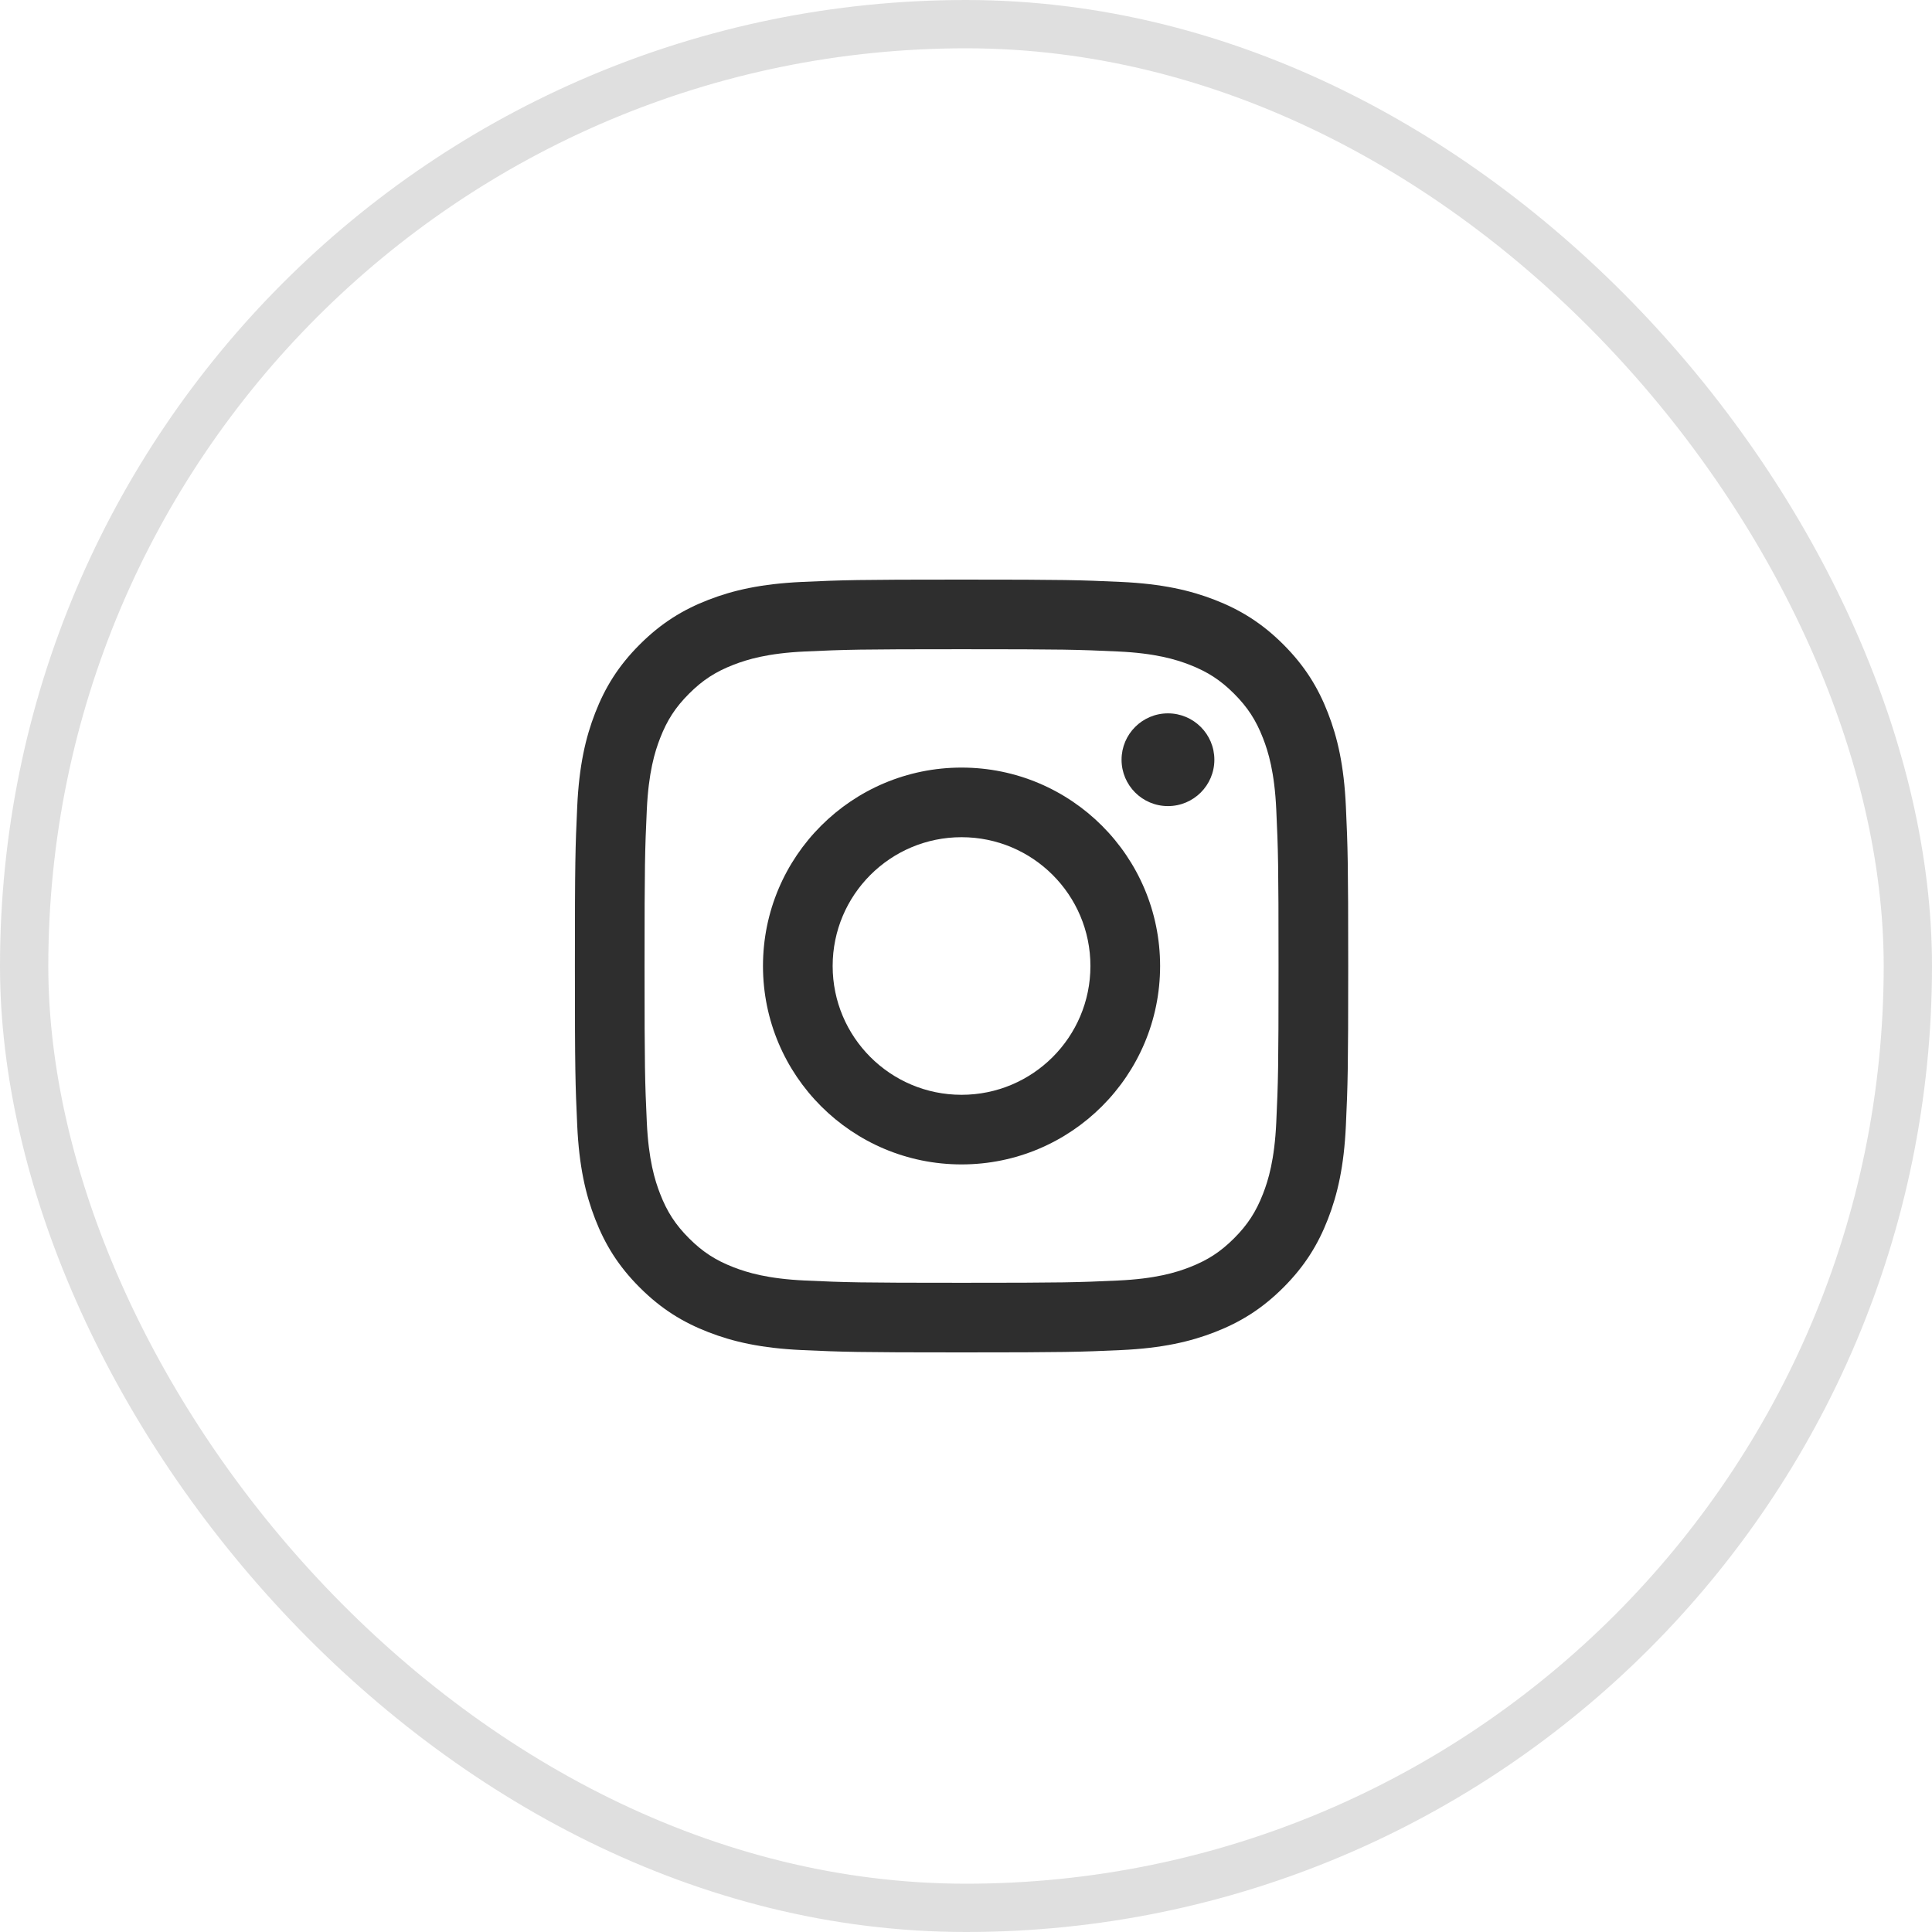
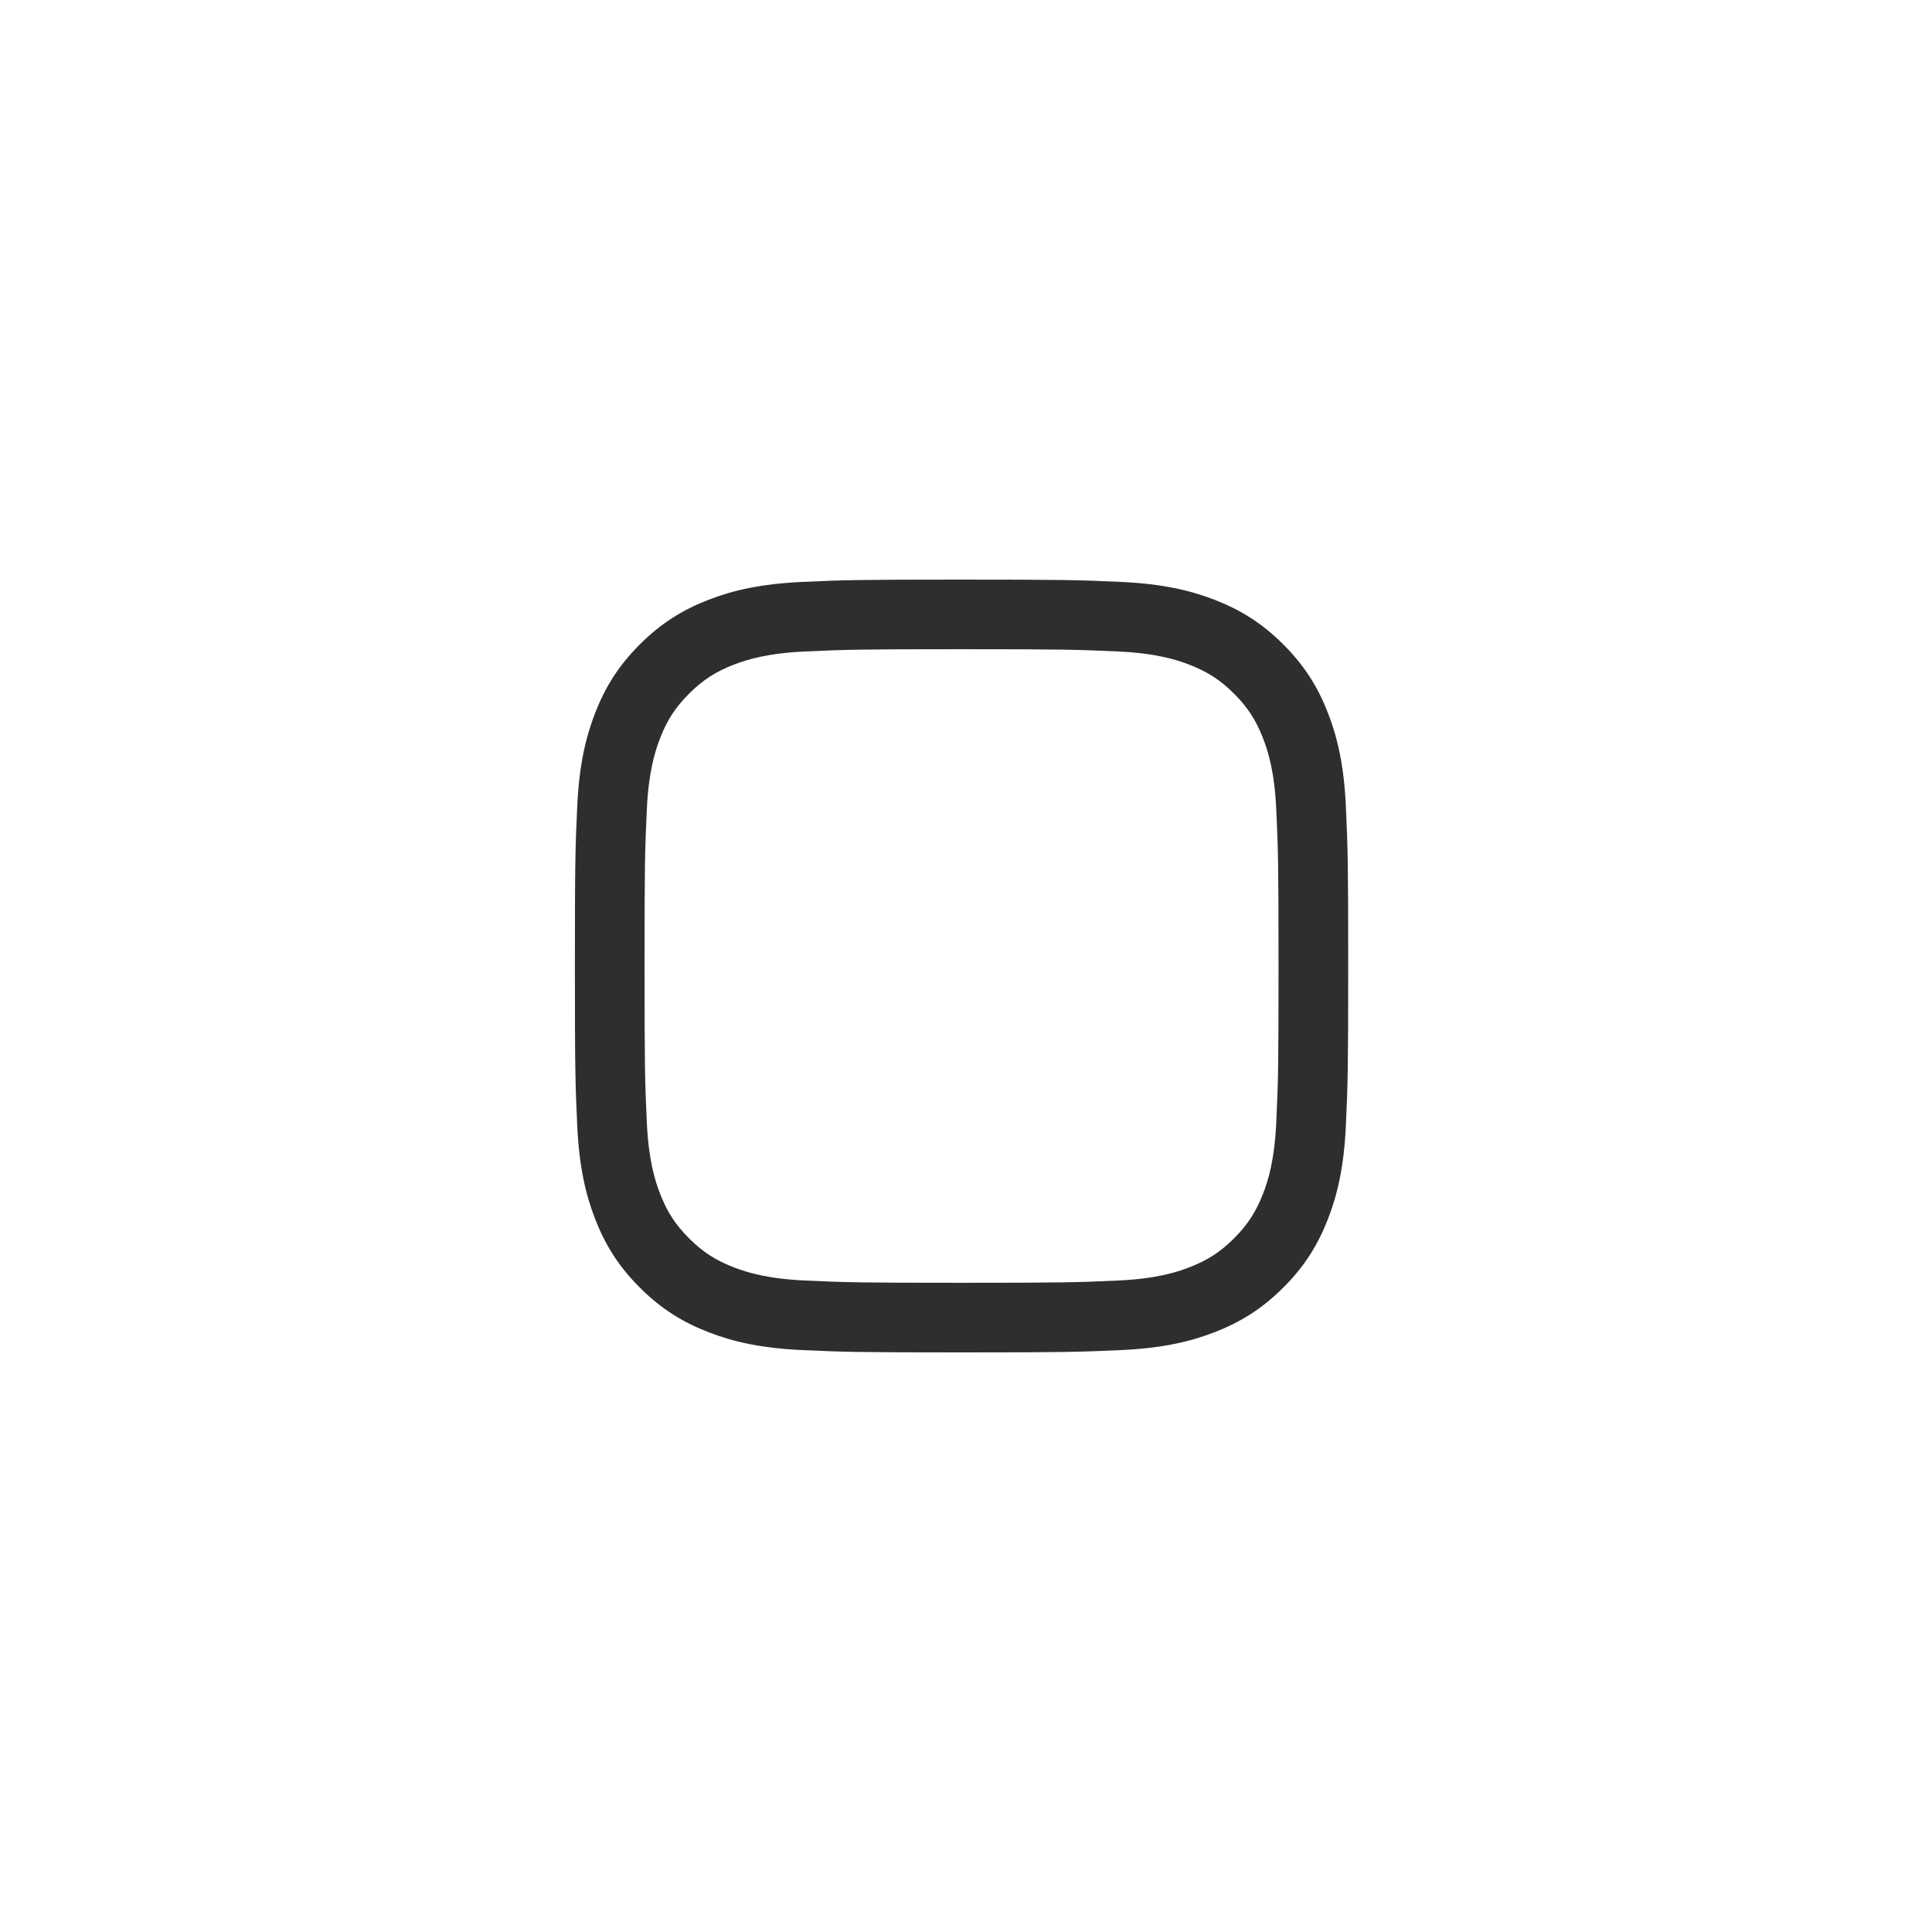
<svg xmlns="http://www.w3.org/2000/svg" width="60" height="60" viewBox="0 0 60 60" fill="none">
-   <rect opacity="0.15" x="0.75" y="0.75" width="58.5" height="58.5" rx="29.25" stroke="#2E2E2E" stroke-width="1.5" />
  <path d="M29.862 18C26.601 18 26.192 18.014 24.911 18.072C23.633 18.131 22.76 18.333 21.996 18.63C21.206 18.937 20.537 19.347 19.869 20.014C19.201 20.681 18.791 21.35 18.484 22.14C18.187 22.903 17.984 23.775 17.926 25.052C17.867 26.332 17.854 26.741 17.854 30C17.854 33.259 17.867 33.668 17.926 34.948C17.984 36.225 18.187 37.097 18.484 37.86C18.791 38.65 19.201 39.319 19.869 39.986C20.537 40.653 21.206 41.063 21.996 41.37C22.76 41.667 23.633 41.87 24.911 41.928C26.192 41.986 26.601 42 29.862 42C33.123 42 33.532 41.986 34.813 41.928C36.091 41.87 36.964 41.667 37.728 41.37C38.517 41.063 39.187 40.653 39.855 39.986C40.522 39.319 40.933 38.65 41.24 37.86C41.537 37.097 41.74 36.225 41.798 34.948C41.856 33.668 41.87 33.259 41.87 30C41.87 26.741 41.856 26.332 41.798 25.052C41.74 23.775 41.537 22.903 41.24 22.14C40.933 21.35 40.522 20.681 39.855 20.014C39.187 19.347 38.517 18.937 37.728 18.63C36.964 18.333 36.091 18.131 34.813 18.072C33.532 18.014 33.123 18 29.862 18ZM29.862 20.162C33.068 20.162 33.448 20.174 34.714 20.232C35.885 20.285 36.521 20.481 36.944 20.645C37.505 20.863 37.905 21.123 38.325 21.543C38.745 21.963 39.005 22.363 39.223 22.923C39.388 23.346 39.583 23.981 39.636 25.151C39.694 26.416 39.706 26.796 39.706 30C39.706 33.204 39.694 33.584 39.636 34.849C39.583 36.019 39.388 36.654 39.223 37.077C39.005 37.637 38.745 38.037 38.325 38.457C37.905 38.877 37.505 39.137 36.944 39.355C36.521 39.519 35.885 39.715 34.714 39.768C33.448 39.826 33.068 39.838 29.862 39.838C26.655 39.838 26.276 39.826 25.009 39.768C23.839 39.715 23.203 39.519 22.78 39.355C22.219 39.137 21.819 38.877 21.399 38.457C20.979 38.037 20.718 37.637 20.501 37.077C20.336 36.654 20.141 36.019 20.087 34.849C20.029 33.584 20.017 33.204 20.017 30C20.017 26.796 20.029 26.416 20.087 25.151C20.141 23.981 20.336 23.346 20.501 22.923C20.718 22.363 20.979 21.963 21.399 21.543C21.819 21.123 22.219 20.863 22.78 20.645C23.203 20.481 23.839 20.285 25.009 20.232C26.276 20.174 26.655 20.162 29.862 20.162" fill="#2E2E2E" />
-   <path d="M29.862 34C27.651 34 25.859 32.209 25.859 30C25.859 27.791 27.651 26 29.862 26C32.072 26 33.864 27.791 33.864 30C33.864 32.209 32.072 34 29.862 34ZM29.862 23.838C26.456 23.838 23.695 26.597 23.695 30C23.695 33.403 26.456 36.162 29.862 36.162C33.267 36.162 36.028 33.403 36.028 30C36.028 26.597 33.267 23.838 29.862 23.838ZM37.713 23.594C37.713 24.39 37.068 25.034 36.272 25.034C35.476 25.034 34.831 24.39 34.831 23.594C34.831 22.799 35.476 22.154 36.272 22.154C37.068 22.154 37.713 22.799 37.713 23.594Z" fill="#2E2E2E" />
</svg>